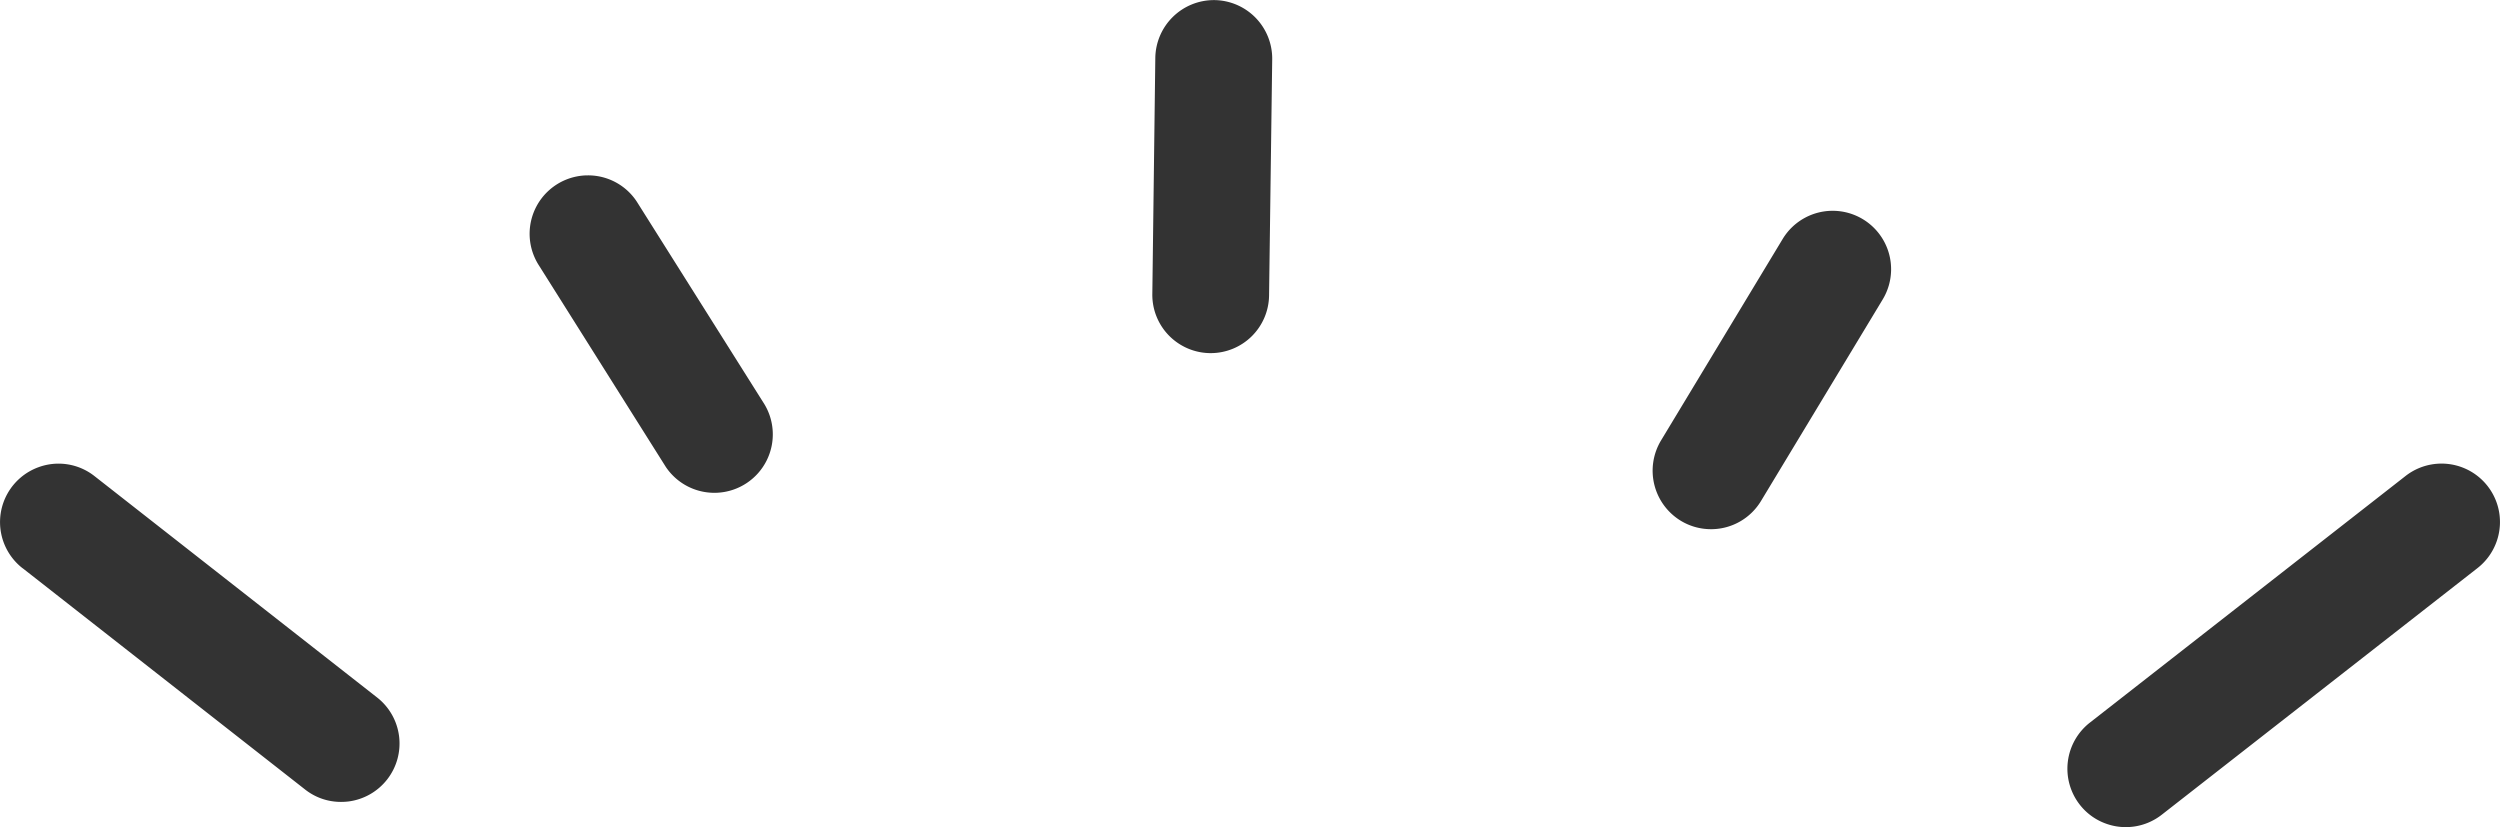
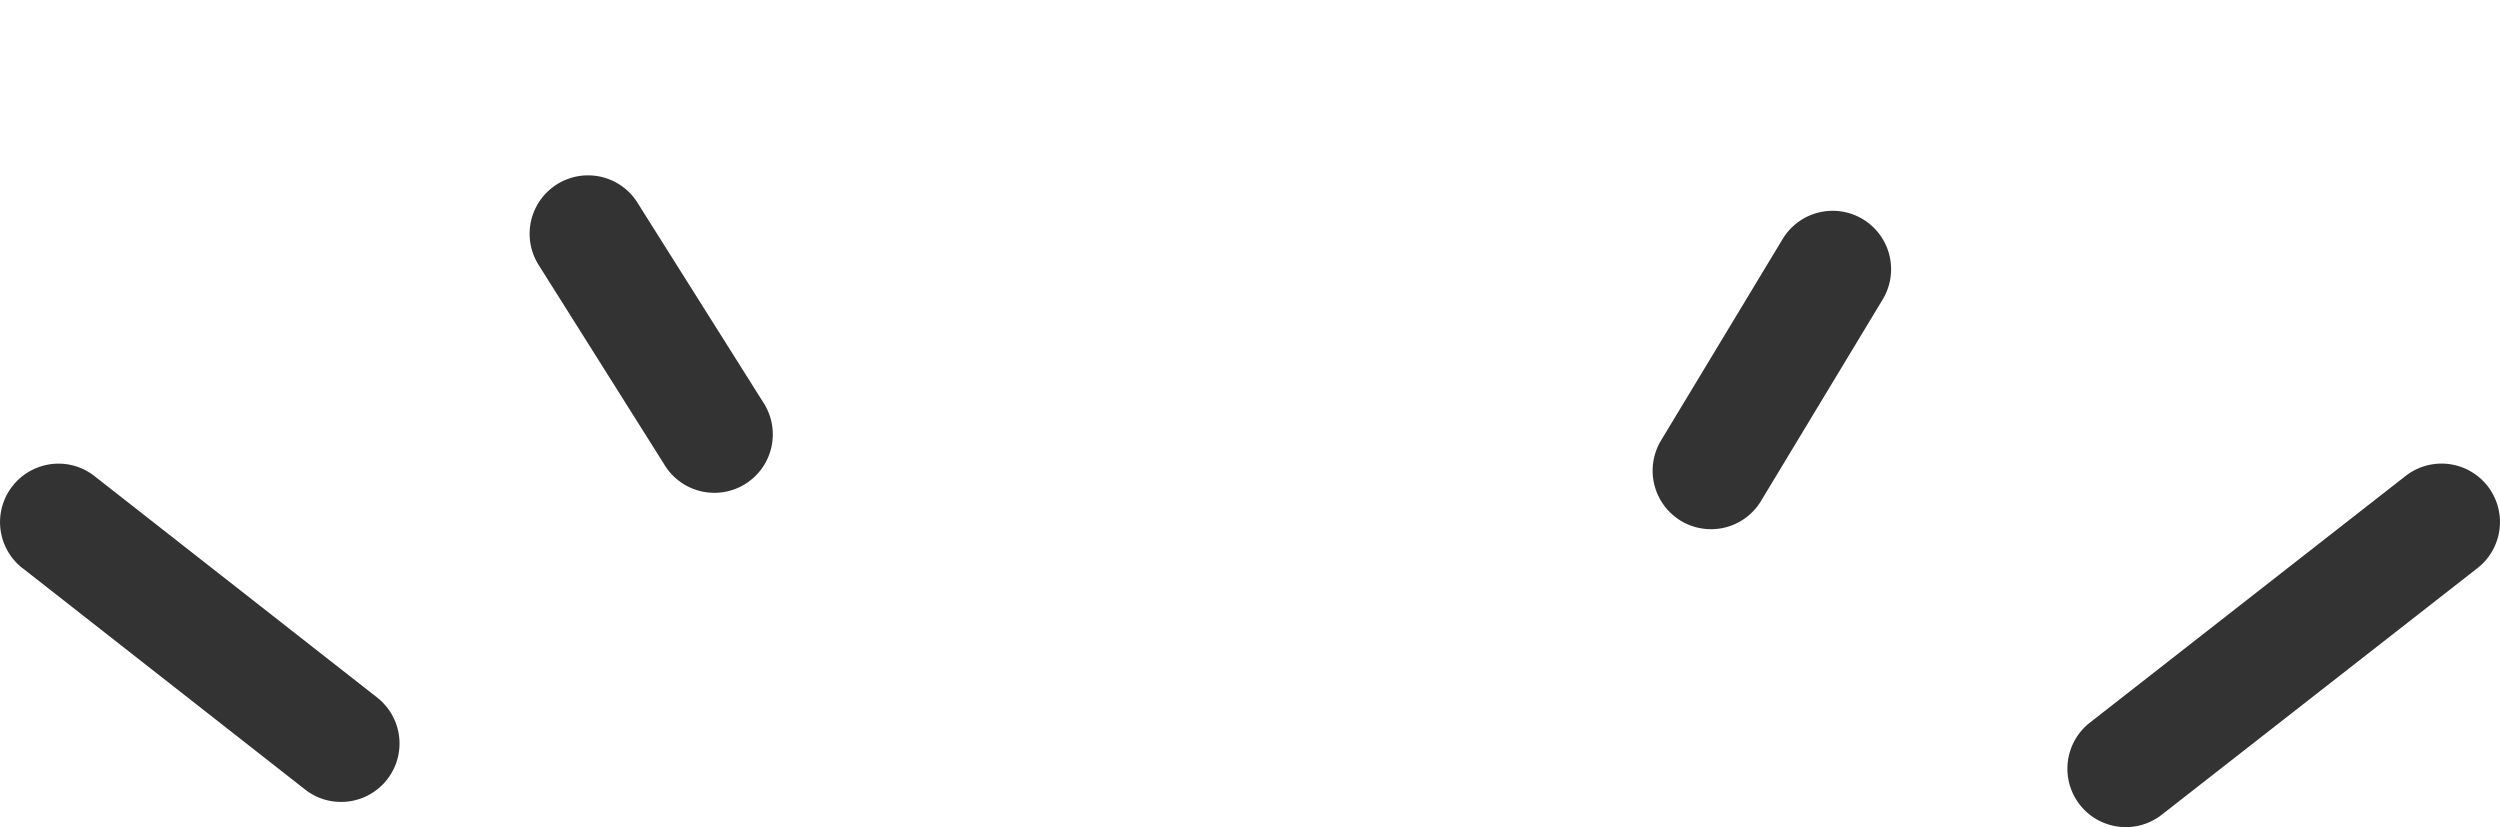
<svg xmlns="http://www.w3.org/2000/svg" width="79.576" height="26.329">
  <g data-name="グループ 17159" fill="#333">
    <path data-name="パス 16545" d="M21.178 14.838l.006.01a1.86 1.86 0 003.109-2.043l-4.025-6.389a1.852 1.852 0 00-1.555-.834h-.035a1.86 1.86 0 00-1.517 2.877z" />
-     <path data-name="パス 16546" d="M37.525 10.94a1.854 1.854 0 00.989.3h.023a1.858 1.858 0 001.858-1.839l.1-7.517A1.863 1.863 0 0038.653.003h-.016a1.867 1.867 0 00-1.863 1.839l-.095 7.517a1.855 1.855 0 00.846 1.581z" />
    <path data-name="パス 16547" d="M53.5 16.576a1.847 1.847 0 00.959.268h.04a1.855 1.855 0 001.556-.9l3.871-6.411a1.86 1.86 0 00-3.183-1.926l-3.87 6.41a1.866 1.866 0 00.627 2.559z" />
    <path data-name="パス 16548" d="M67.029 26.215a1.853 1.853 0 001.774-.277l10.051-7.851a1.86 1.86 0 10-2.278-2.941l-10.049 7.851a1.862 1.862 0 00-.334 2.607 1.84 1.84 0 00.836.611z" />
    <path data-name="パス 16549" d="M.72 18.086l9 7.051a1.836 1.836 0 001.133.388 2.013 2.013 0 00.24-.014 1.86 1.86 0 00.905-3.314l-9-7.05a1.848 1.848 0 00-1.771-.276 1.86 1.86 0 00-.506 3.218z" />
  </g>
</svg>